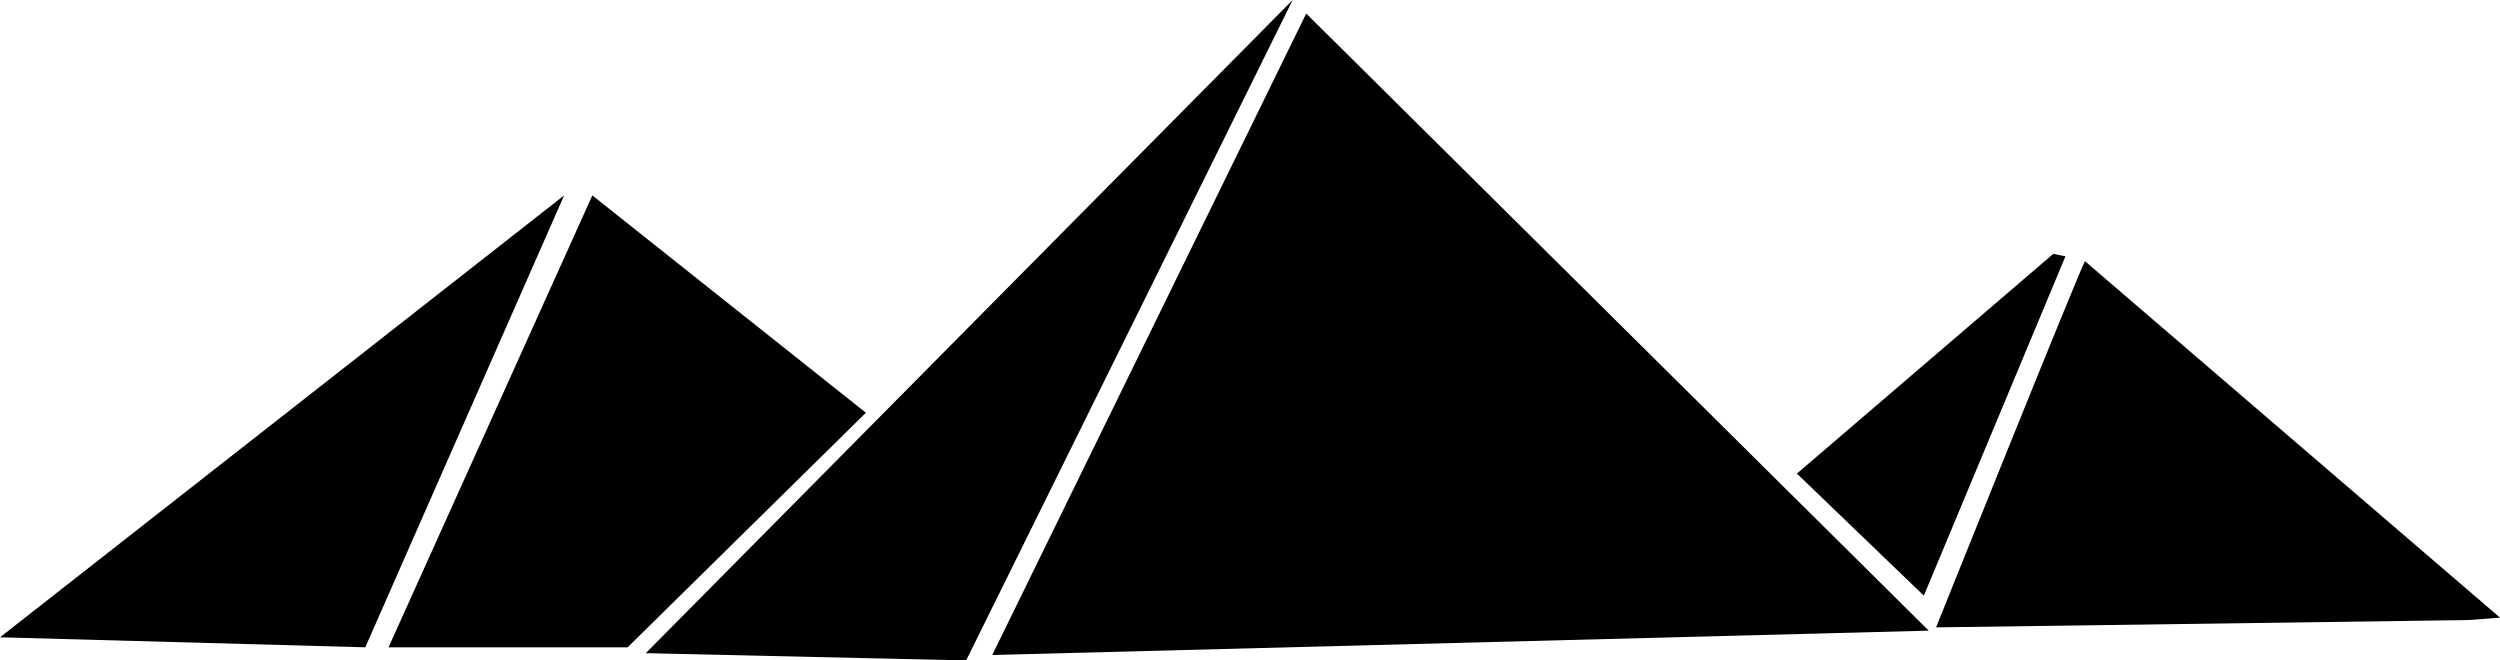
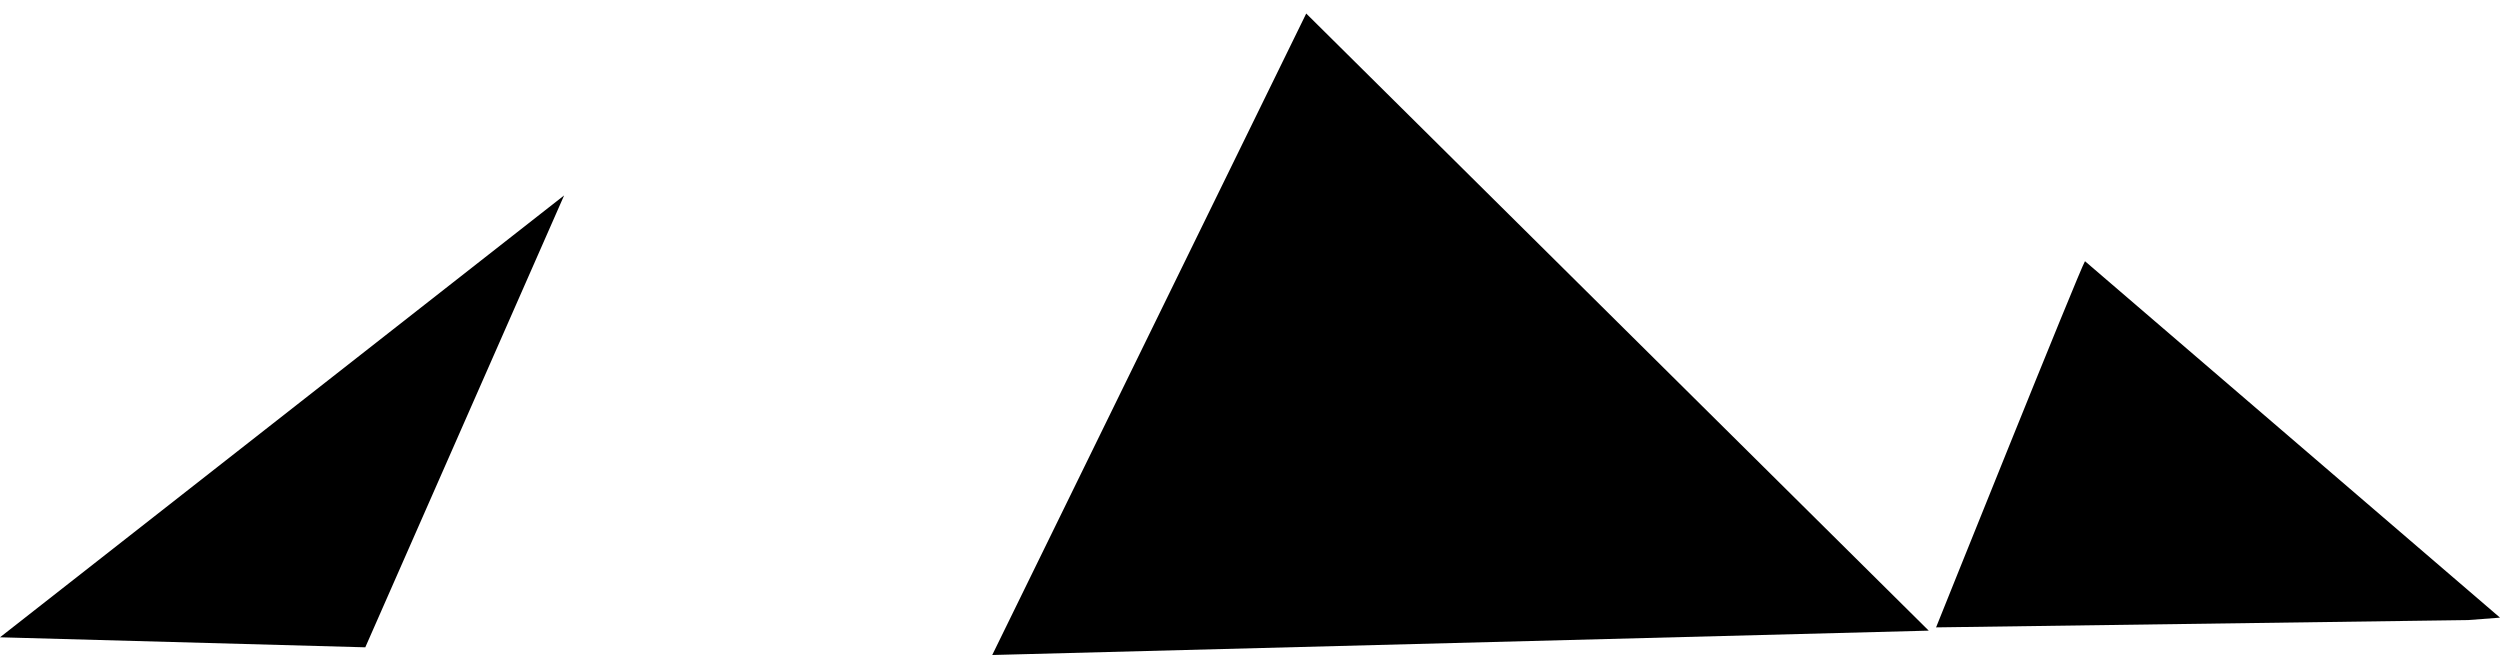
<svg xmlns="http://www.w3.org/2000/svg" xml:space="preserve" viewBox="0 0 250.945 66.293" height="66.293px" width="250.945px" y="0px" x="0px" id="Layer_1" version="1.1">
-   <path d="M64.822,65.564l32.157,0.729L129.755,0L64.822,65.564z" id="path485" fill="currentColor" />
  <polygon points="131.116,1.358 99.598,65.748 193.602,63.303" id="polygon487" fill="currentColor" />
-   <polygon points="180.37,47.537 193.112,59.79 207.325,25.729 206.1,25.484" id="polygon489" fill="currentColor" />
-   <path d="M209.286,26.219c-0.49,0.735-14.947,36.756-14.947,36.756l53.418-0.734l3.188-0.244  L209.286,26.219z" id="path491" fill="currentColor" />
-   <polygon points="86.917,41.429 63,64.976 39,64.976 59.458,19.616" fill="currentColor" />
+   <path d="M209.286,26.219c-0.49,0.735-14.947,36.756-14.947,36.756l53.418-0.734l3.188-0.244  z" id="path491" fill="currentColor" />
  <polygon points="56.625,19.616 0,63.97 36.667,64.976" fill="currentColor" />
</svg>